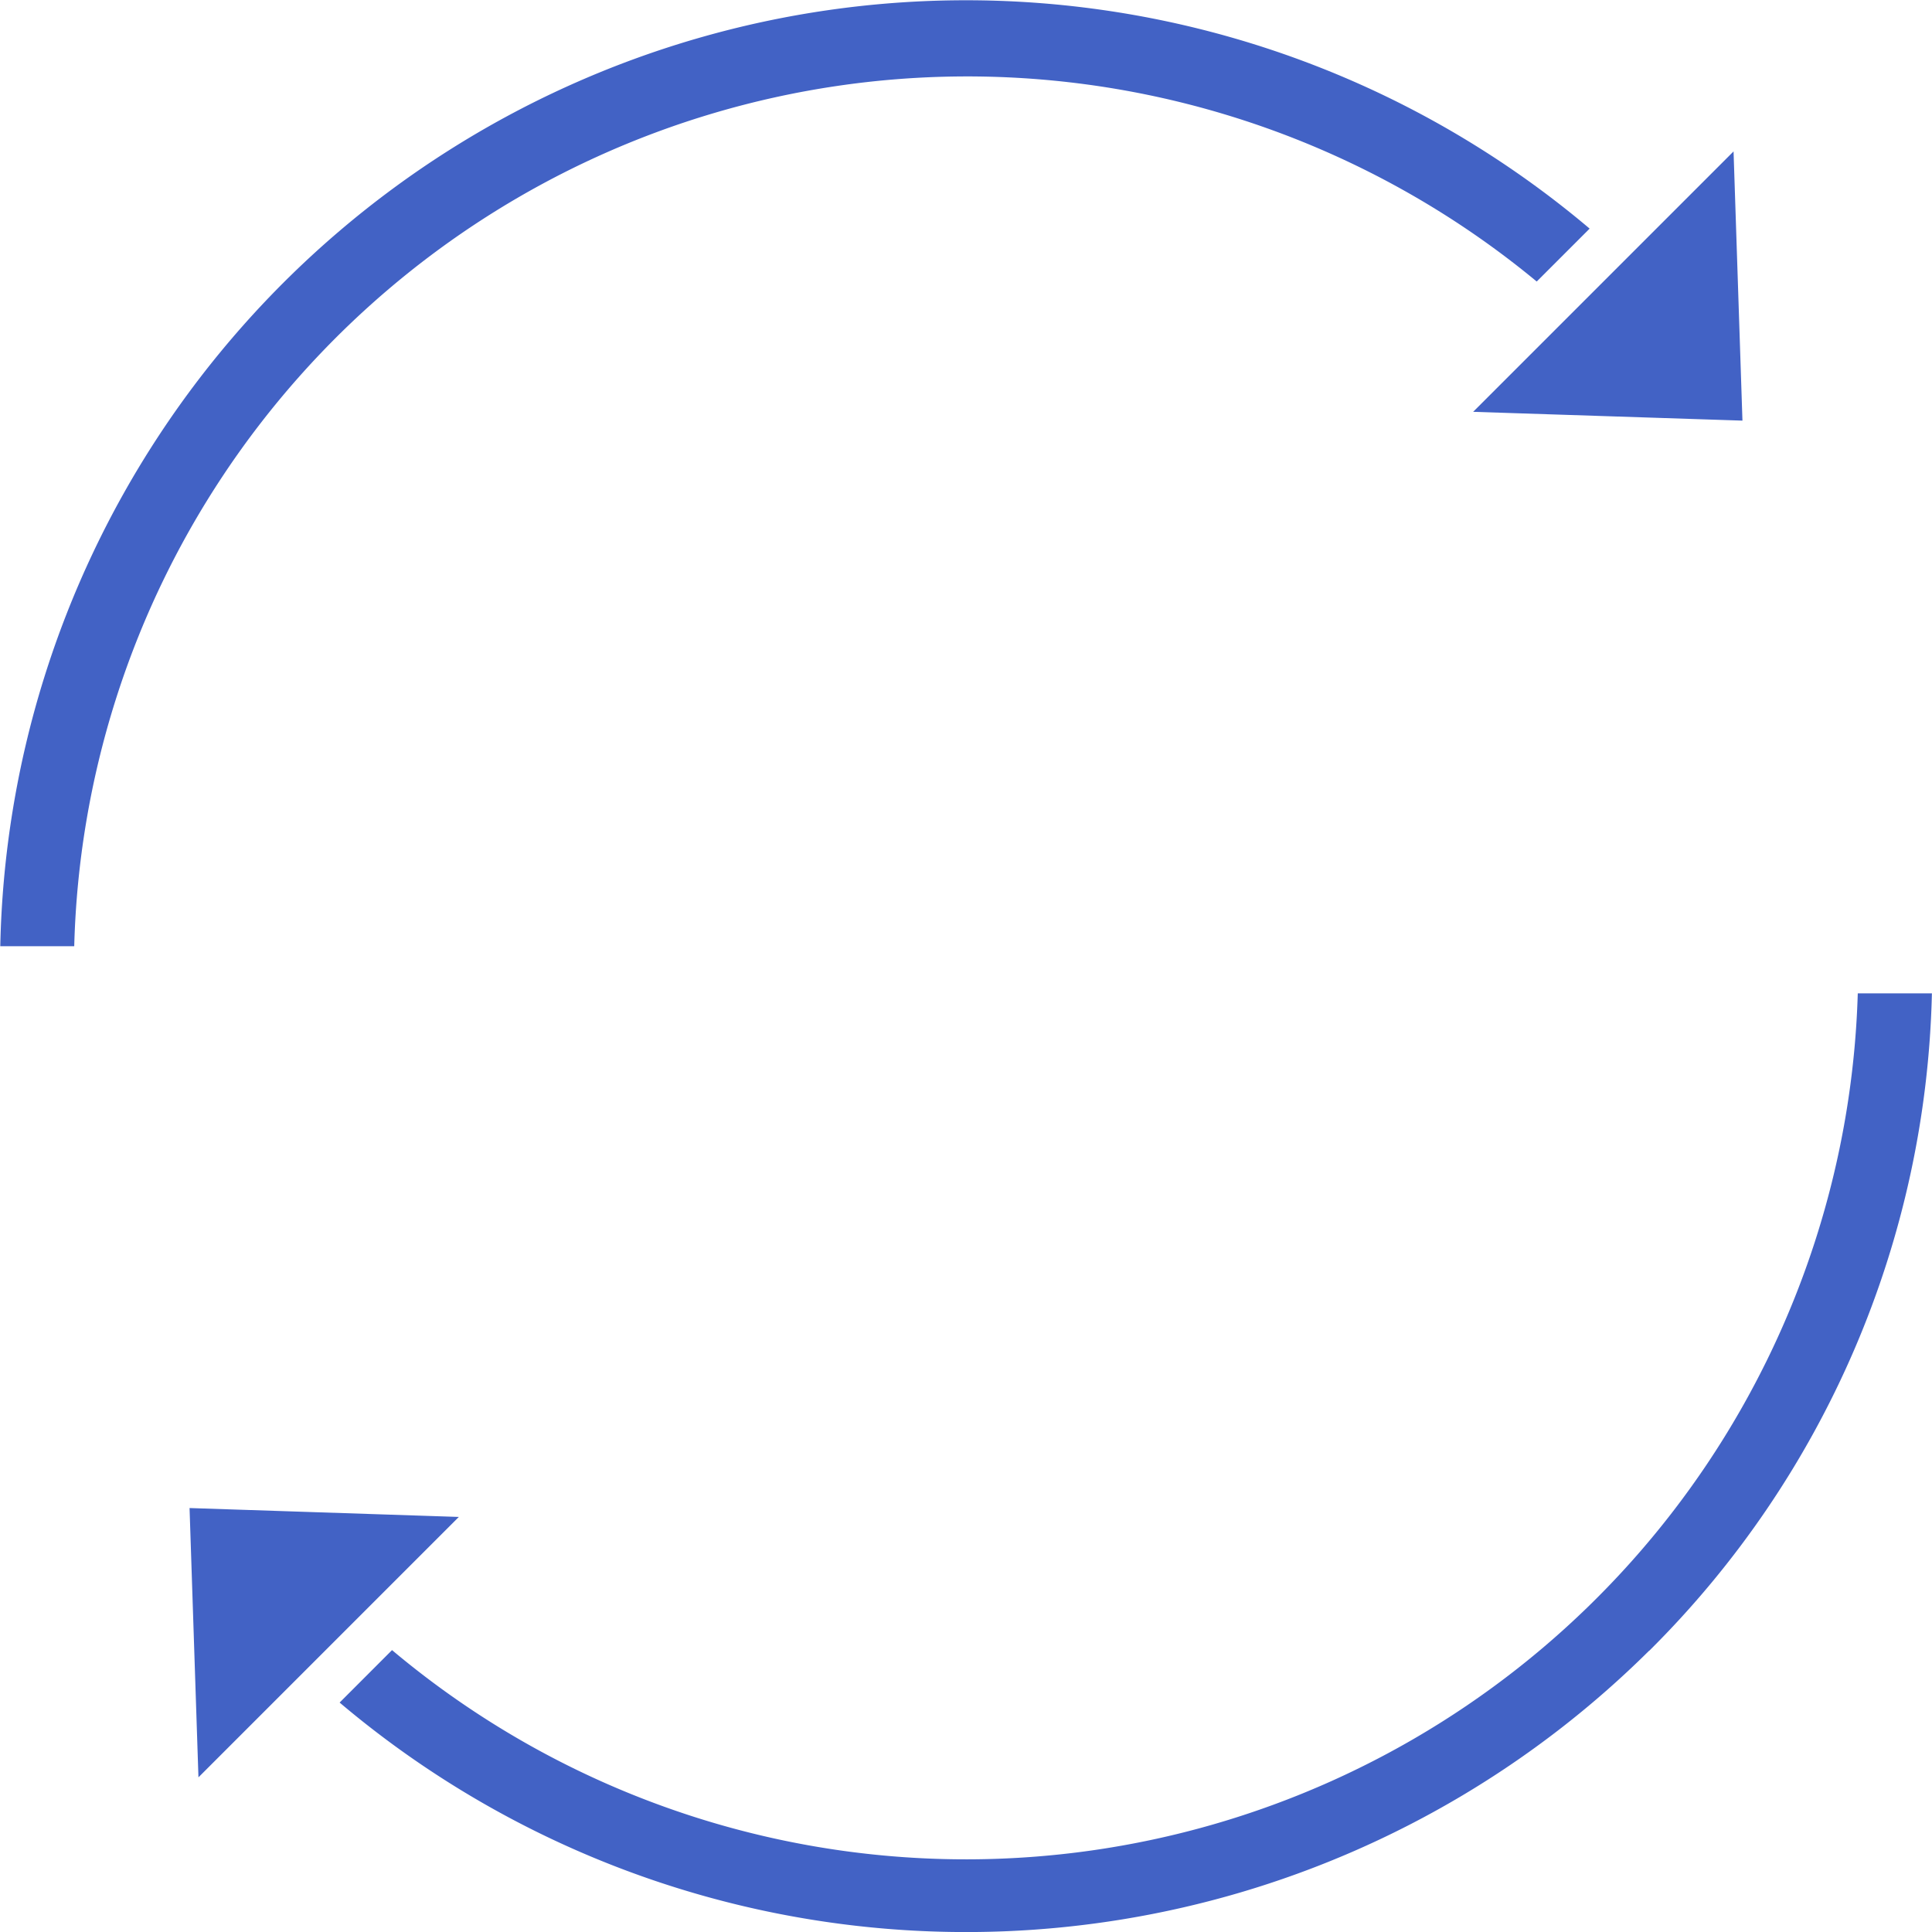
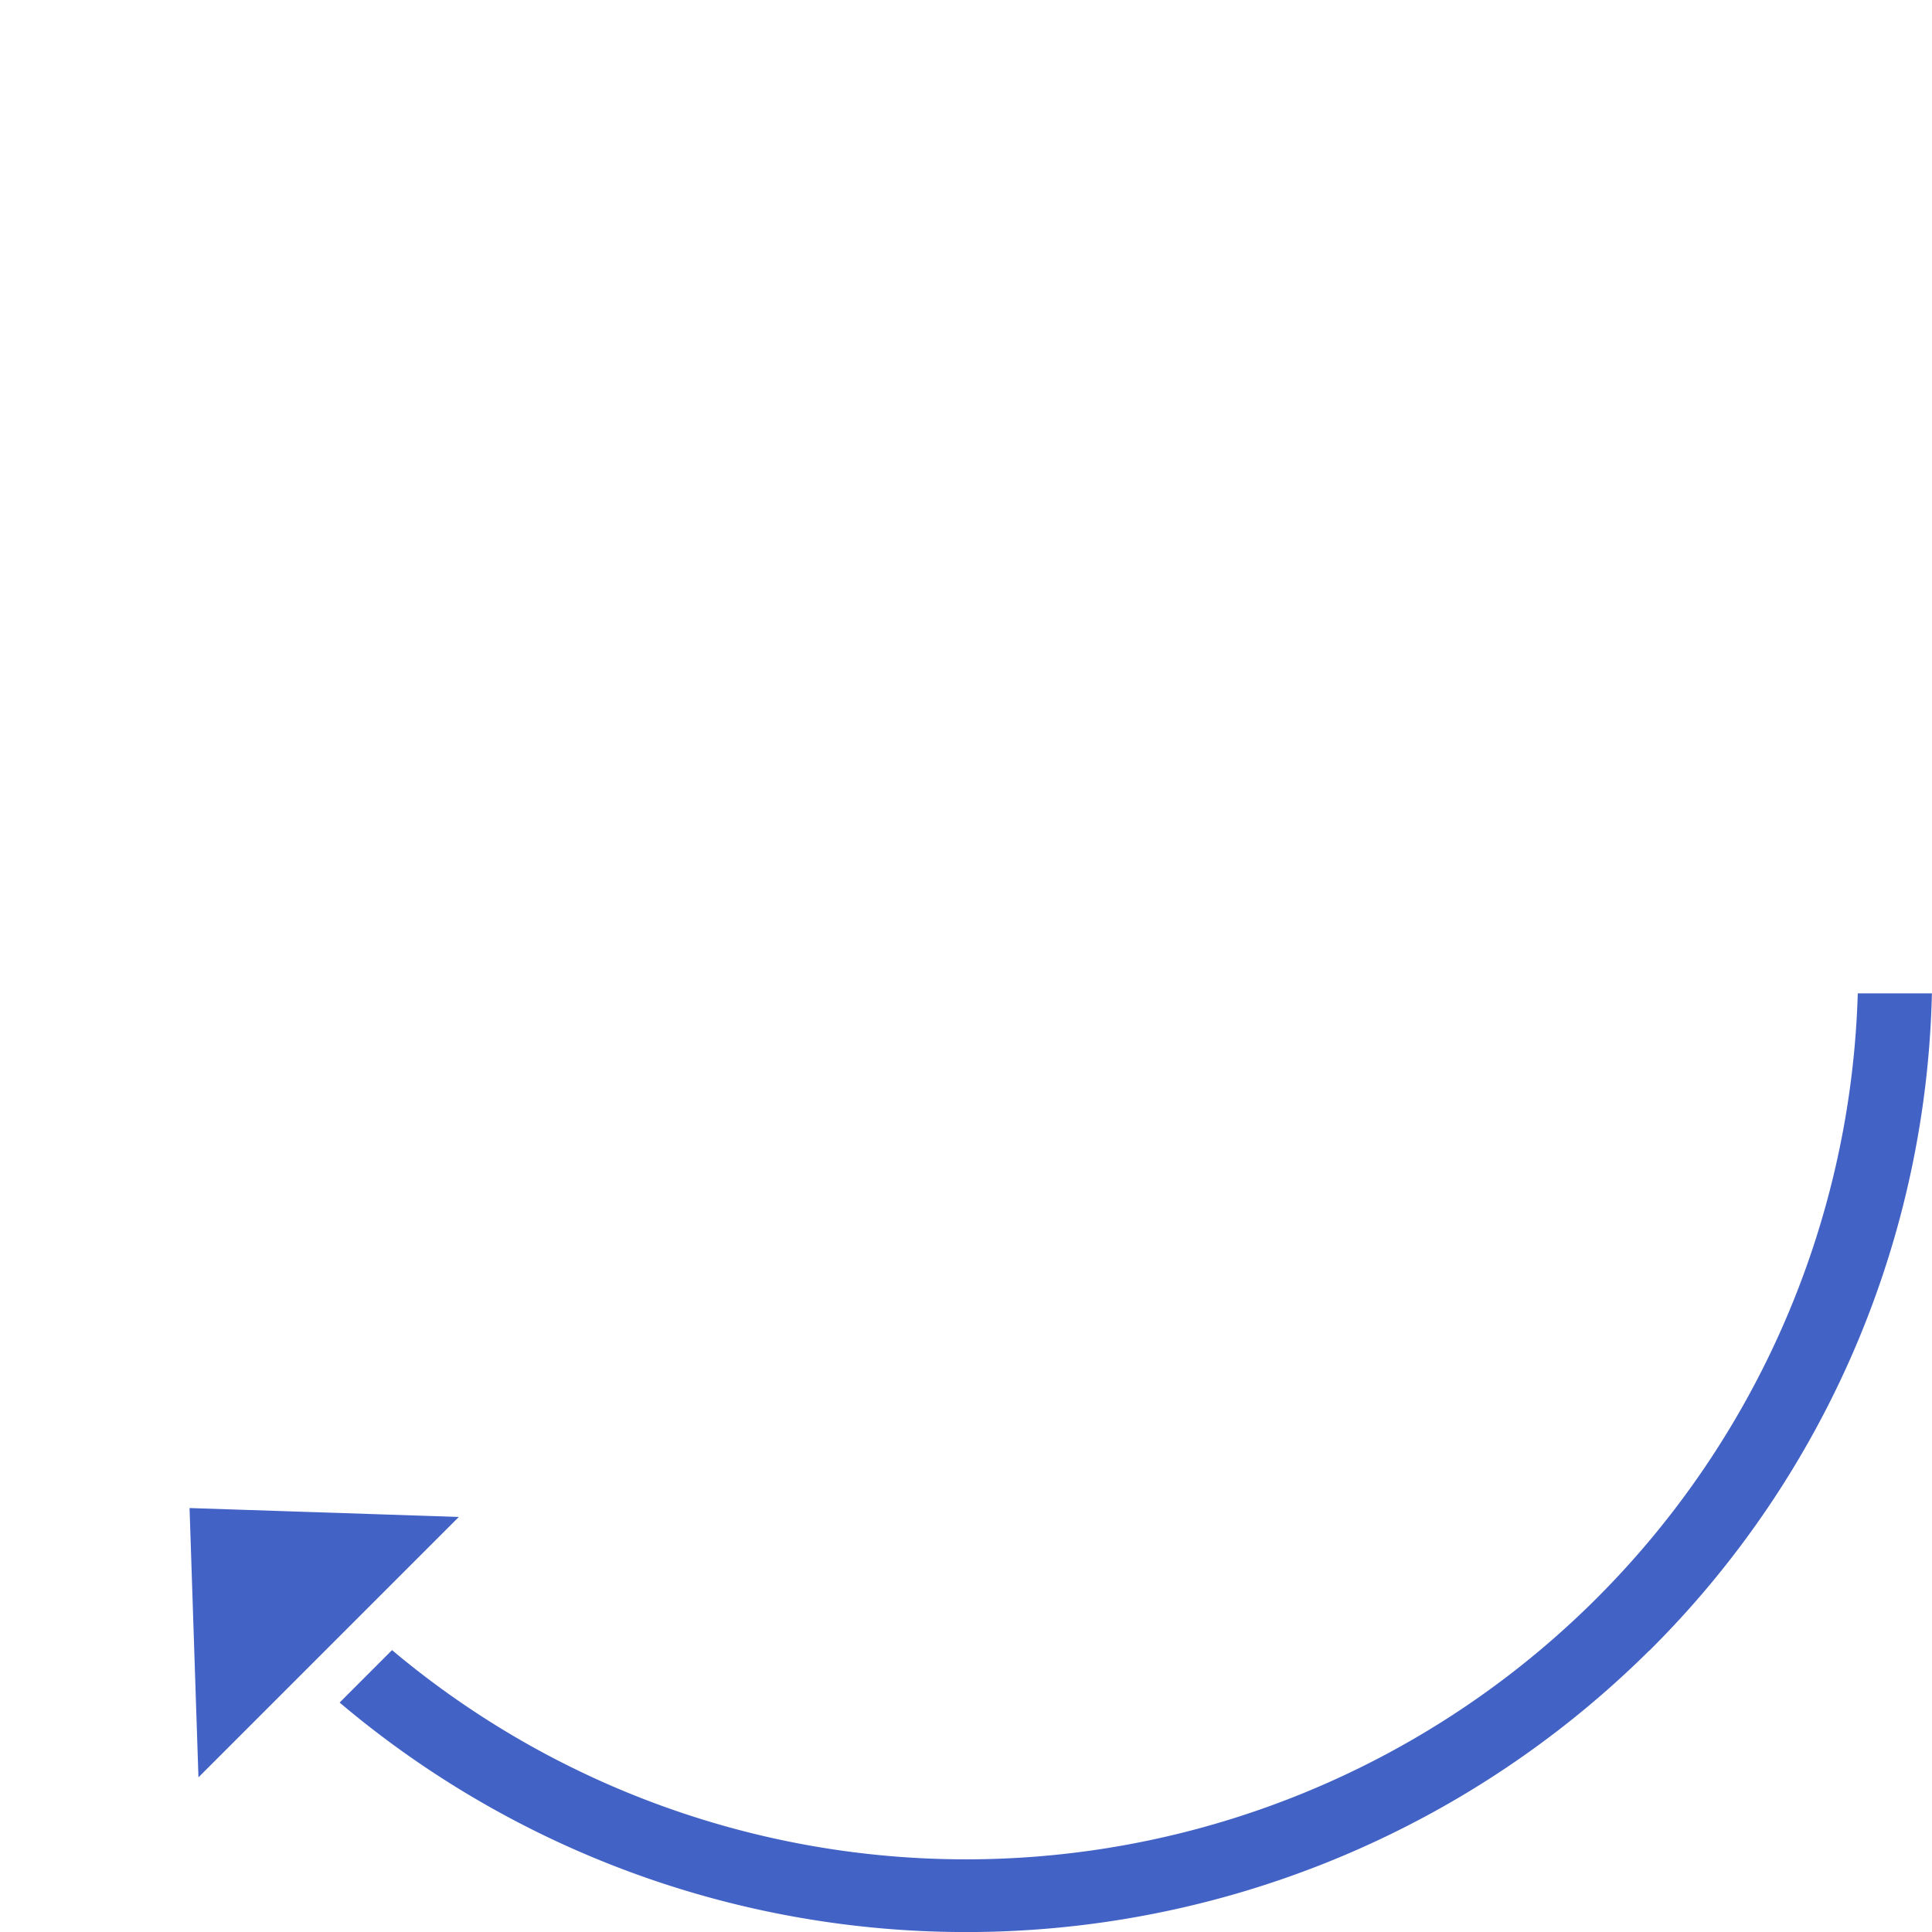
<svg xmlns="http://www.w3.org/2000/svg" width="41.697" height="41.698">
-   <path d="m37.606 9.078-5.812-.19 5.62-5.62zm-36 11.344h-1.6A20.846 20.846 0 0 1 34.308 4.934l-1.142 1.142A19.279 19.279 0 0 0 1.602 20.422z" fill="#4262C5" />
  <path d="m4.091 32.547 5.812.192-5.62 5.62zm31.5 3.08A20.93 20.93 0 0 1 7.33 36.745l1.131-1.132a19.253 19.253 0 0 0 31.634-14.174h1.6a20.656 20.656 0 0 1-6.1 14.188z" fill="#4262C5" />
</svg>